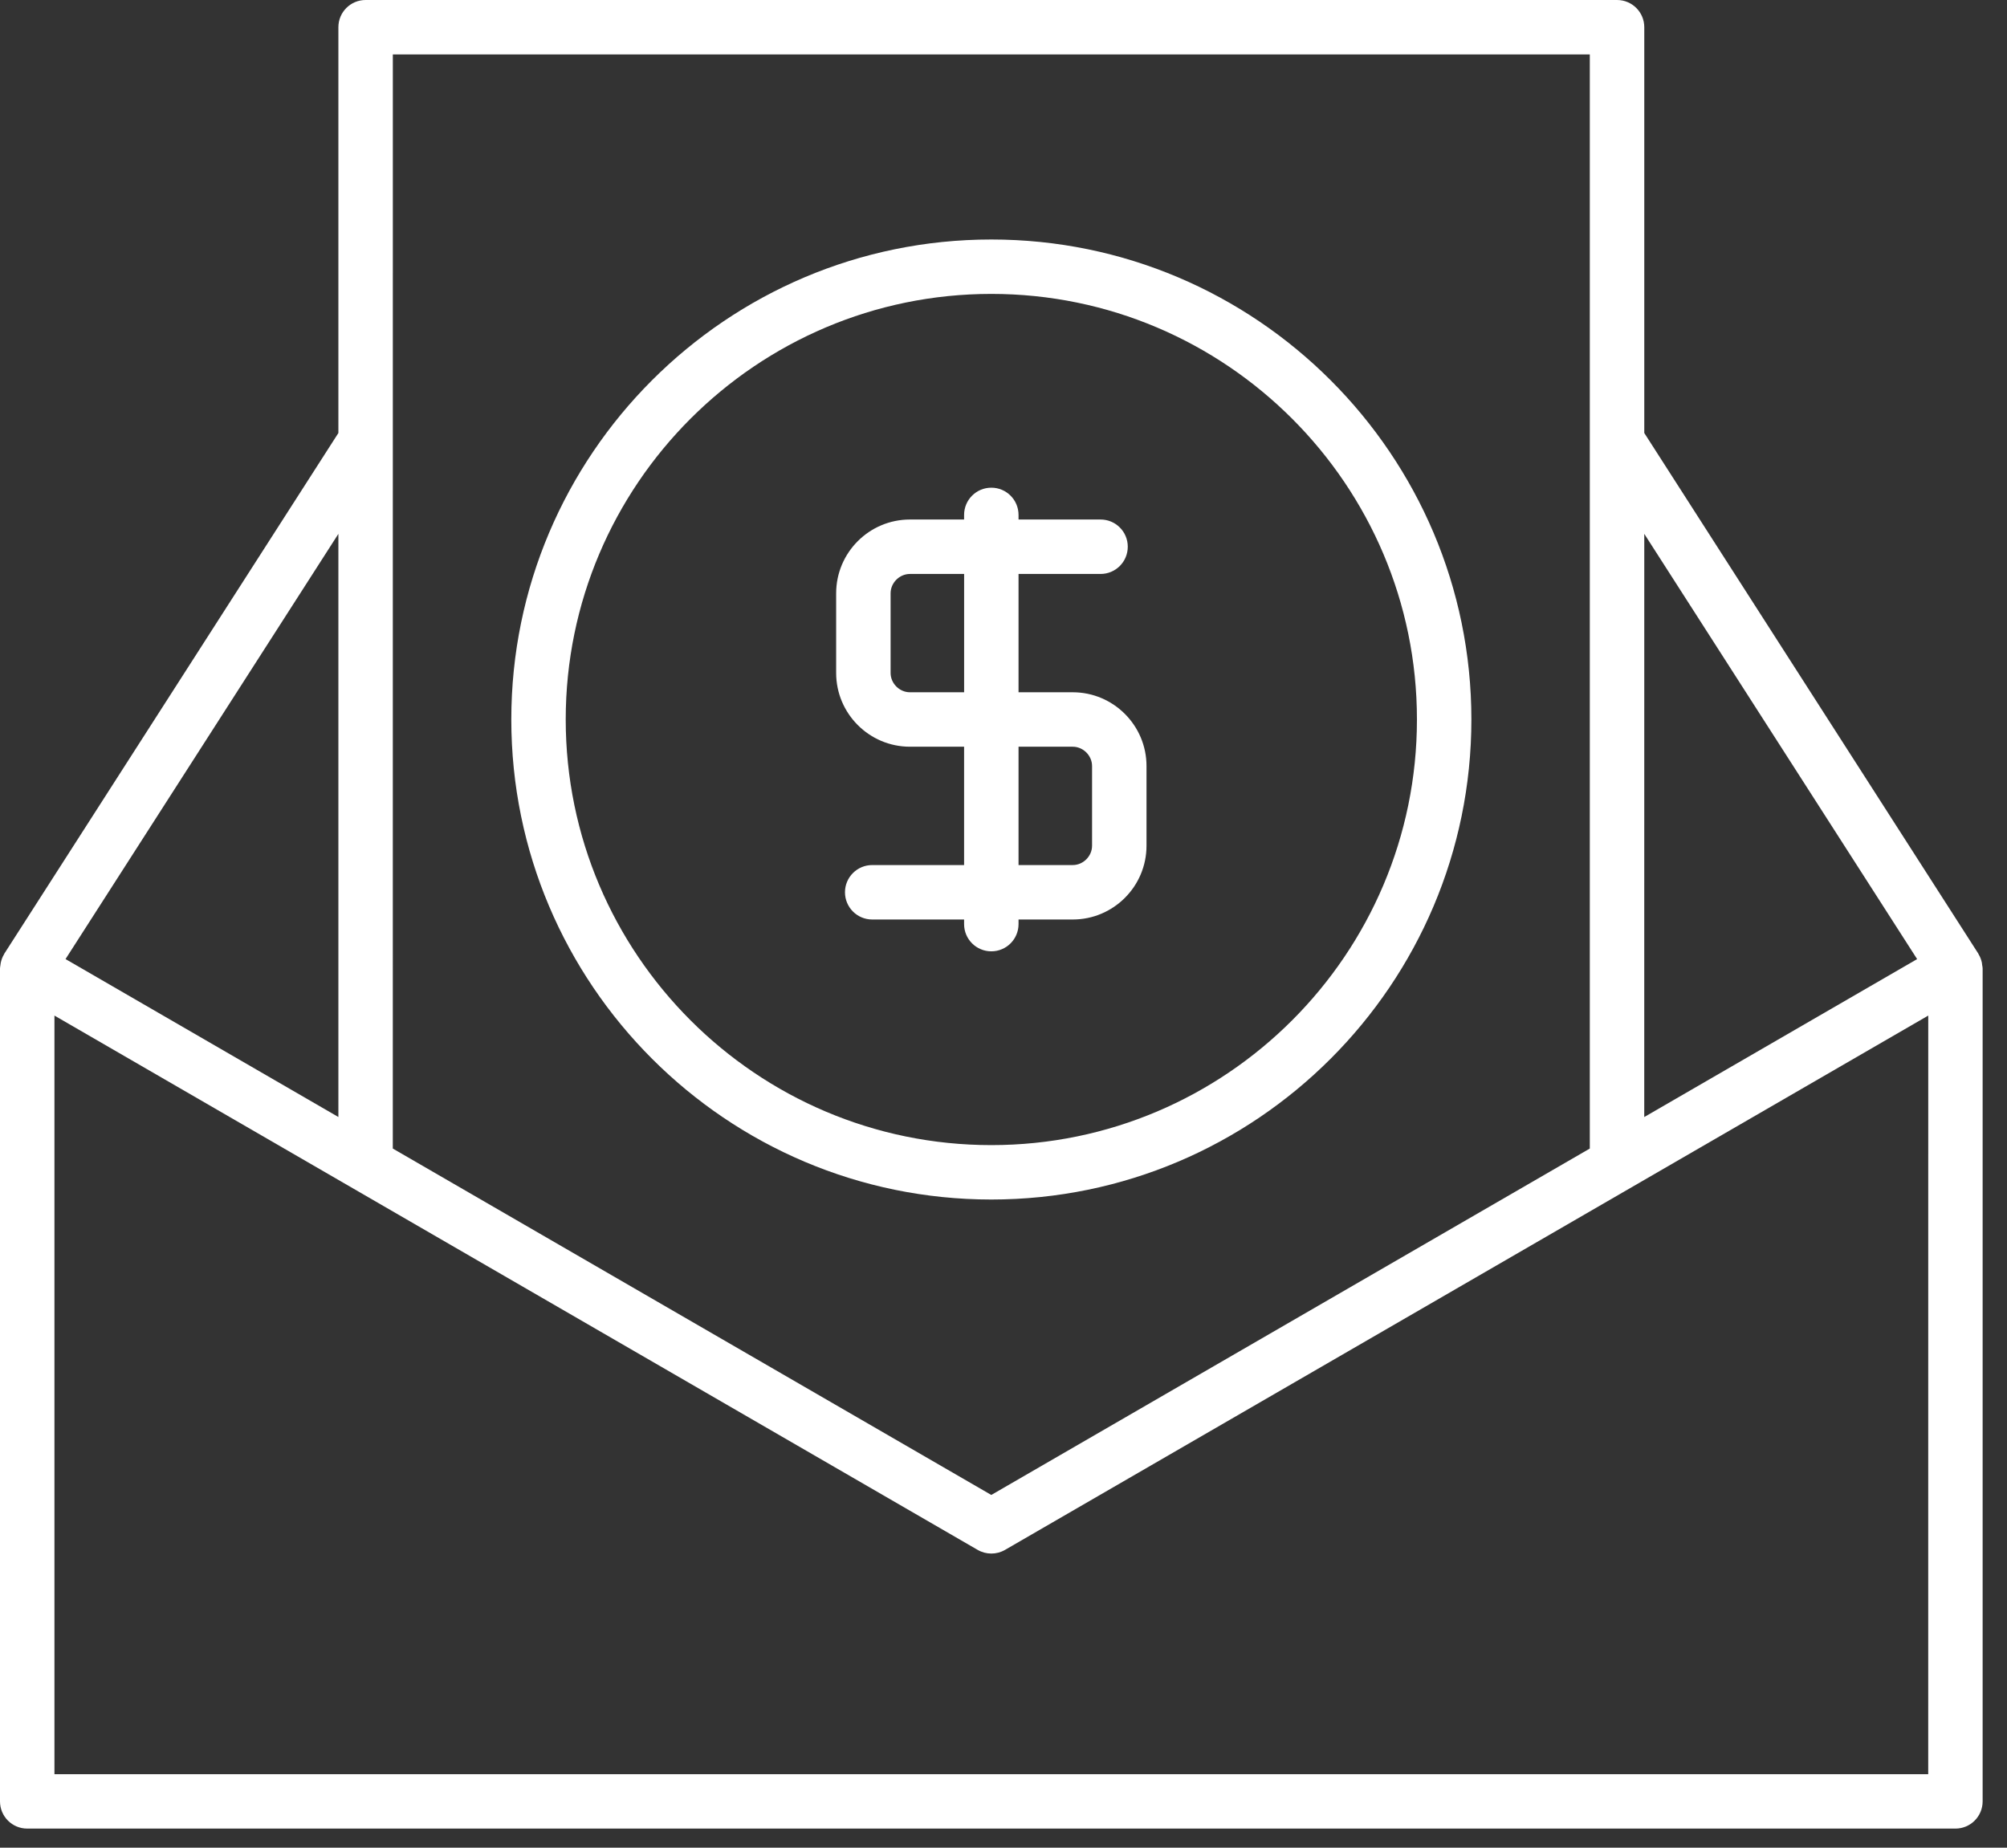
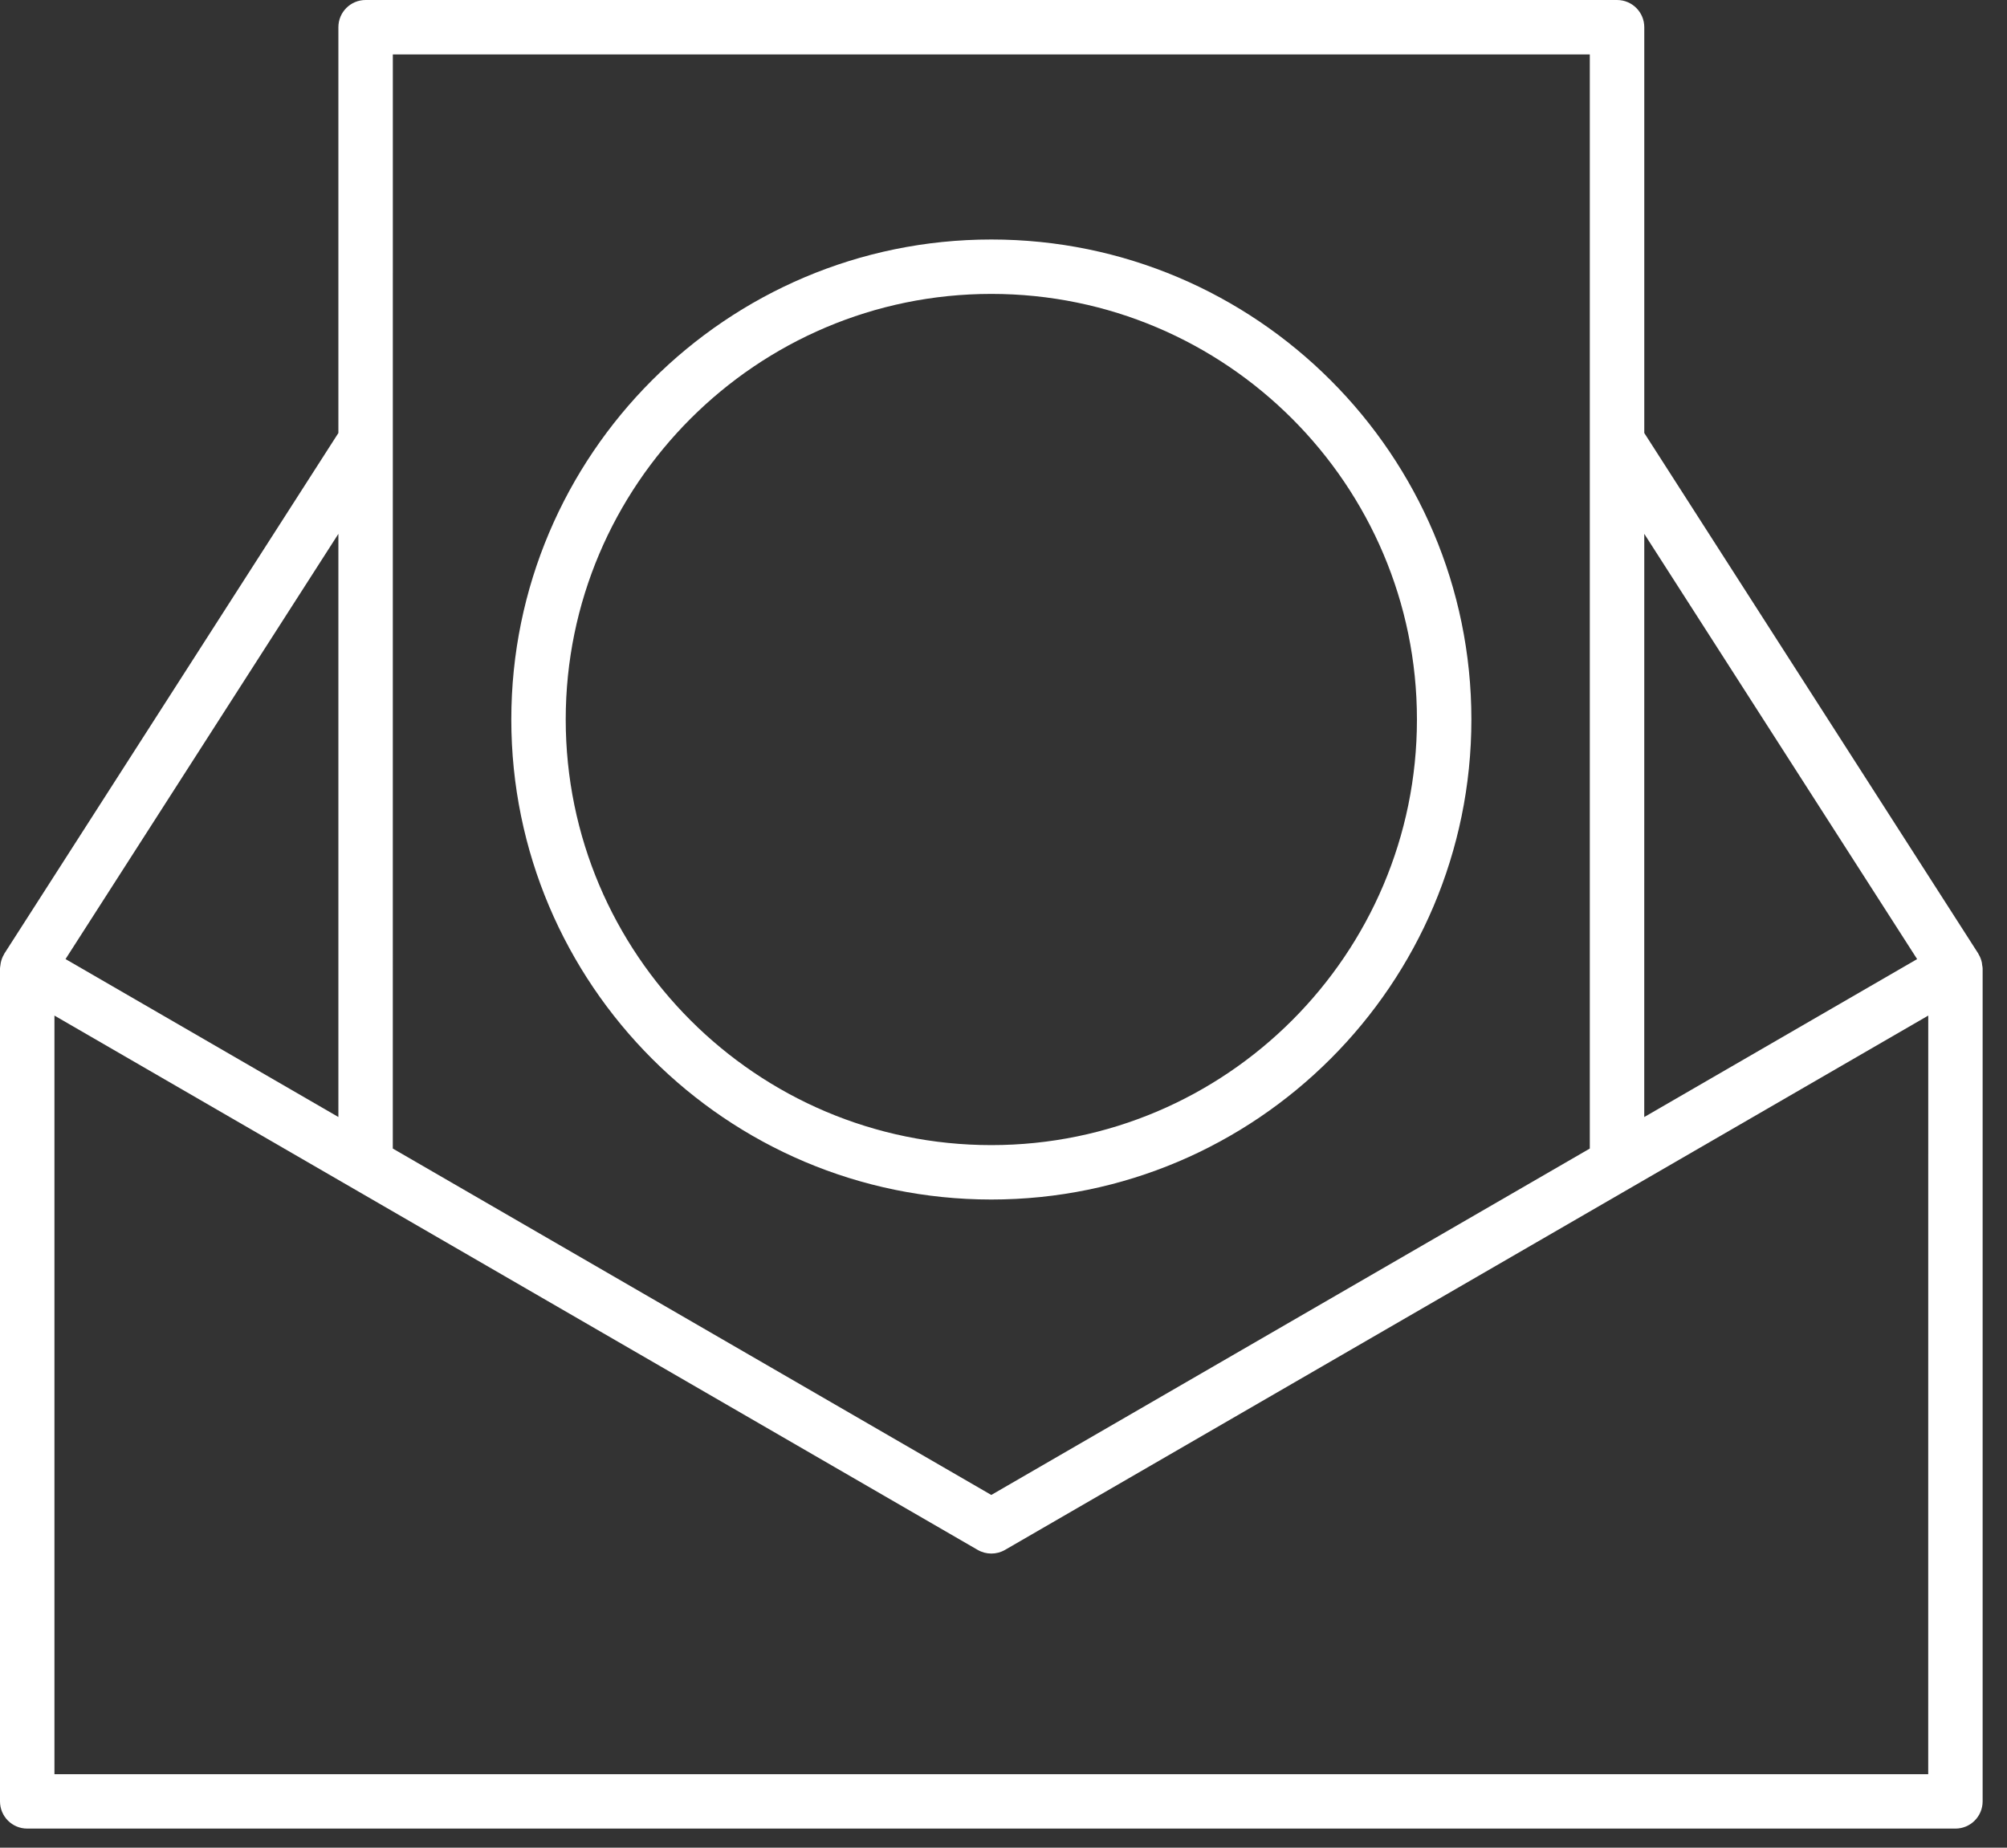
<svg xmlns="http://www.w3.org/2000/svg" width="63px" height="58px" viewBox="0 0 63 58">
  <rect x="0" y="0" width="63" height="58" fill="#333333" stroke="none" />
  <title>reer-collectif</title>
  <g id="Page-1" stroke="none" stroke-width="1" fill="none" fill-rule="evenodd">
    <g id="carriere" transform="translate(-751, -3393)" fill="#FFFFFF" fill-rule="nonzero">
      <g id="reer-collectif" transform="translate(751, 3393)">
        <path d="M46.187,22.585 C46.187,14.277 39.427,7.518 31.118,7.518 C22.809,7.518 16.05,14.277 16.05,22.585 C16.05,30.895 22.809,37.654 31.118,37.654 C39.427,37.654 46.187,30.894 46.187,22.585 Z M17.758,22.585 C17.758,15.22 23.751,9.226 31.118,9.226 C38.485,9.226 44.478,15.22 44.478,22.585 C44.478,29.952 38.485,35.946 31.118,35.946 C23.751,35.946 17.758,29.952 17.758,22.585 L17.758,22.585 Z" id="Shape" />
-         <path d="M31.972,29.009 L31.972,28.864 L33.673,28.864 C34.95,28.864 35.989,27.825 35.989,26.548 L35.989,24.047 C35.989,22.77 34.95,21.731 33.673,21.731 L31.972,21.731 L31.972,18.017 L34.547,18.017 C35.019,18.017 35.401,17.635 35.401,17.162 C35.401,16.69 35.02,16.308 34.547,16.308 L31.972,16.308 L31.972,16.164 C31.972,15.692 31.591,15.309 31.118,15.309 C30.646,15.309 30.263,15.691 30.263,16.164 L30.263,16.308 L28.563,16.308 C27.285,16.308 26.247,17.347 26.247,18.624 L26.247,21.125 C26.247,22.401 27.286,23.44 28.563,23.44 L30.263,23.44 L30.263,27.155 L27.379,27.155 C26.907,27.155 26.524,27.537 26.524,28.009 C26.524,28.481 26.906,28.864 27.379,28.864 L30.263,28.864 L30.263,29.009 C30.263,29.481 30.645,29.863 31.118,29.863 C31.59,29.863 31.972,29.481 31.972,29.009 L31.972,29.009 Z M31.972,23.44 L33.673,23.44 C34.002,23.44 34.28,23.718 34.28,24.047 L34.28,26.548 C34.28,26.877 34.002,27.155 33.673,27.155 L31.972,27.155 L31.972,23.44 Z M30.264,21.731 L28.563,21.731 C28.234,21.731 27.956,21.453 27.956,21.125 L27.956,18.624 C27.956,18.295 28.234,18.017 28.563,18.017 L30.264,18.017 L30.264,21.731 Z" id="Shape" />
        <path d="M62.213,30.226 C62.193,30.128 62.158,30.035 62.106,29.951 C62.104,29.947 62.104,29.941 62.101,29.937 L51.614,13.592 L51.614,0.854 C51.614,0.382 51.232,0 50.759,0 L11.476,0 C11.004,0 10.622,0.382 10.622,0.854 L10.622,13.592 L0.135,29.937 C0.132,29.941 0.132,29.947 0.13,29.951 C0.078,30.035 0.043,30.127 0.023,30.226 C0.018,30.25 0.017,30.273 0.013,30.298 C0.01,30.332 0,30.364 0,30.398 L0,56.547 C0,57.019 0.382,57.401 0.854,57.401 L61.381,57.401 C61.853,57.401 62.235,57.019 62.235,56.547 L62.235,30.398 C62.235,30.364 62.226,30.332 62.221,30.298 C62.219,30.273 62.217,30.25 62.212,30.226 L62.213,30.226 Z M51.614,16.758 L60.179,30.107 L51.613,35.065 L51.614,16.758 Z M12.331,1.709 L49.904,1.709 L49.904,36.054 L31.117,46.928 L12.33,36.054 L12.331,1.709 Z M10.622,16.758 L10.622,35.064 L2.057,30.106 L10.622,16.758 Z M60.527,55.693 L1.709,55.693 L1.709,31.88 L30.69,48.653 C30.956,48.806 31.281,48.806 31.547,48.653 L60.528,31.88 L60.527,55.693 Z" id="Shape" />
      </g>
    </g>
  </g>
</svg>